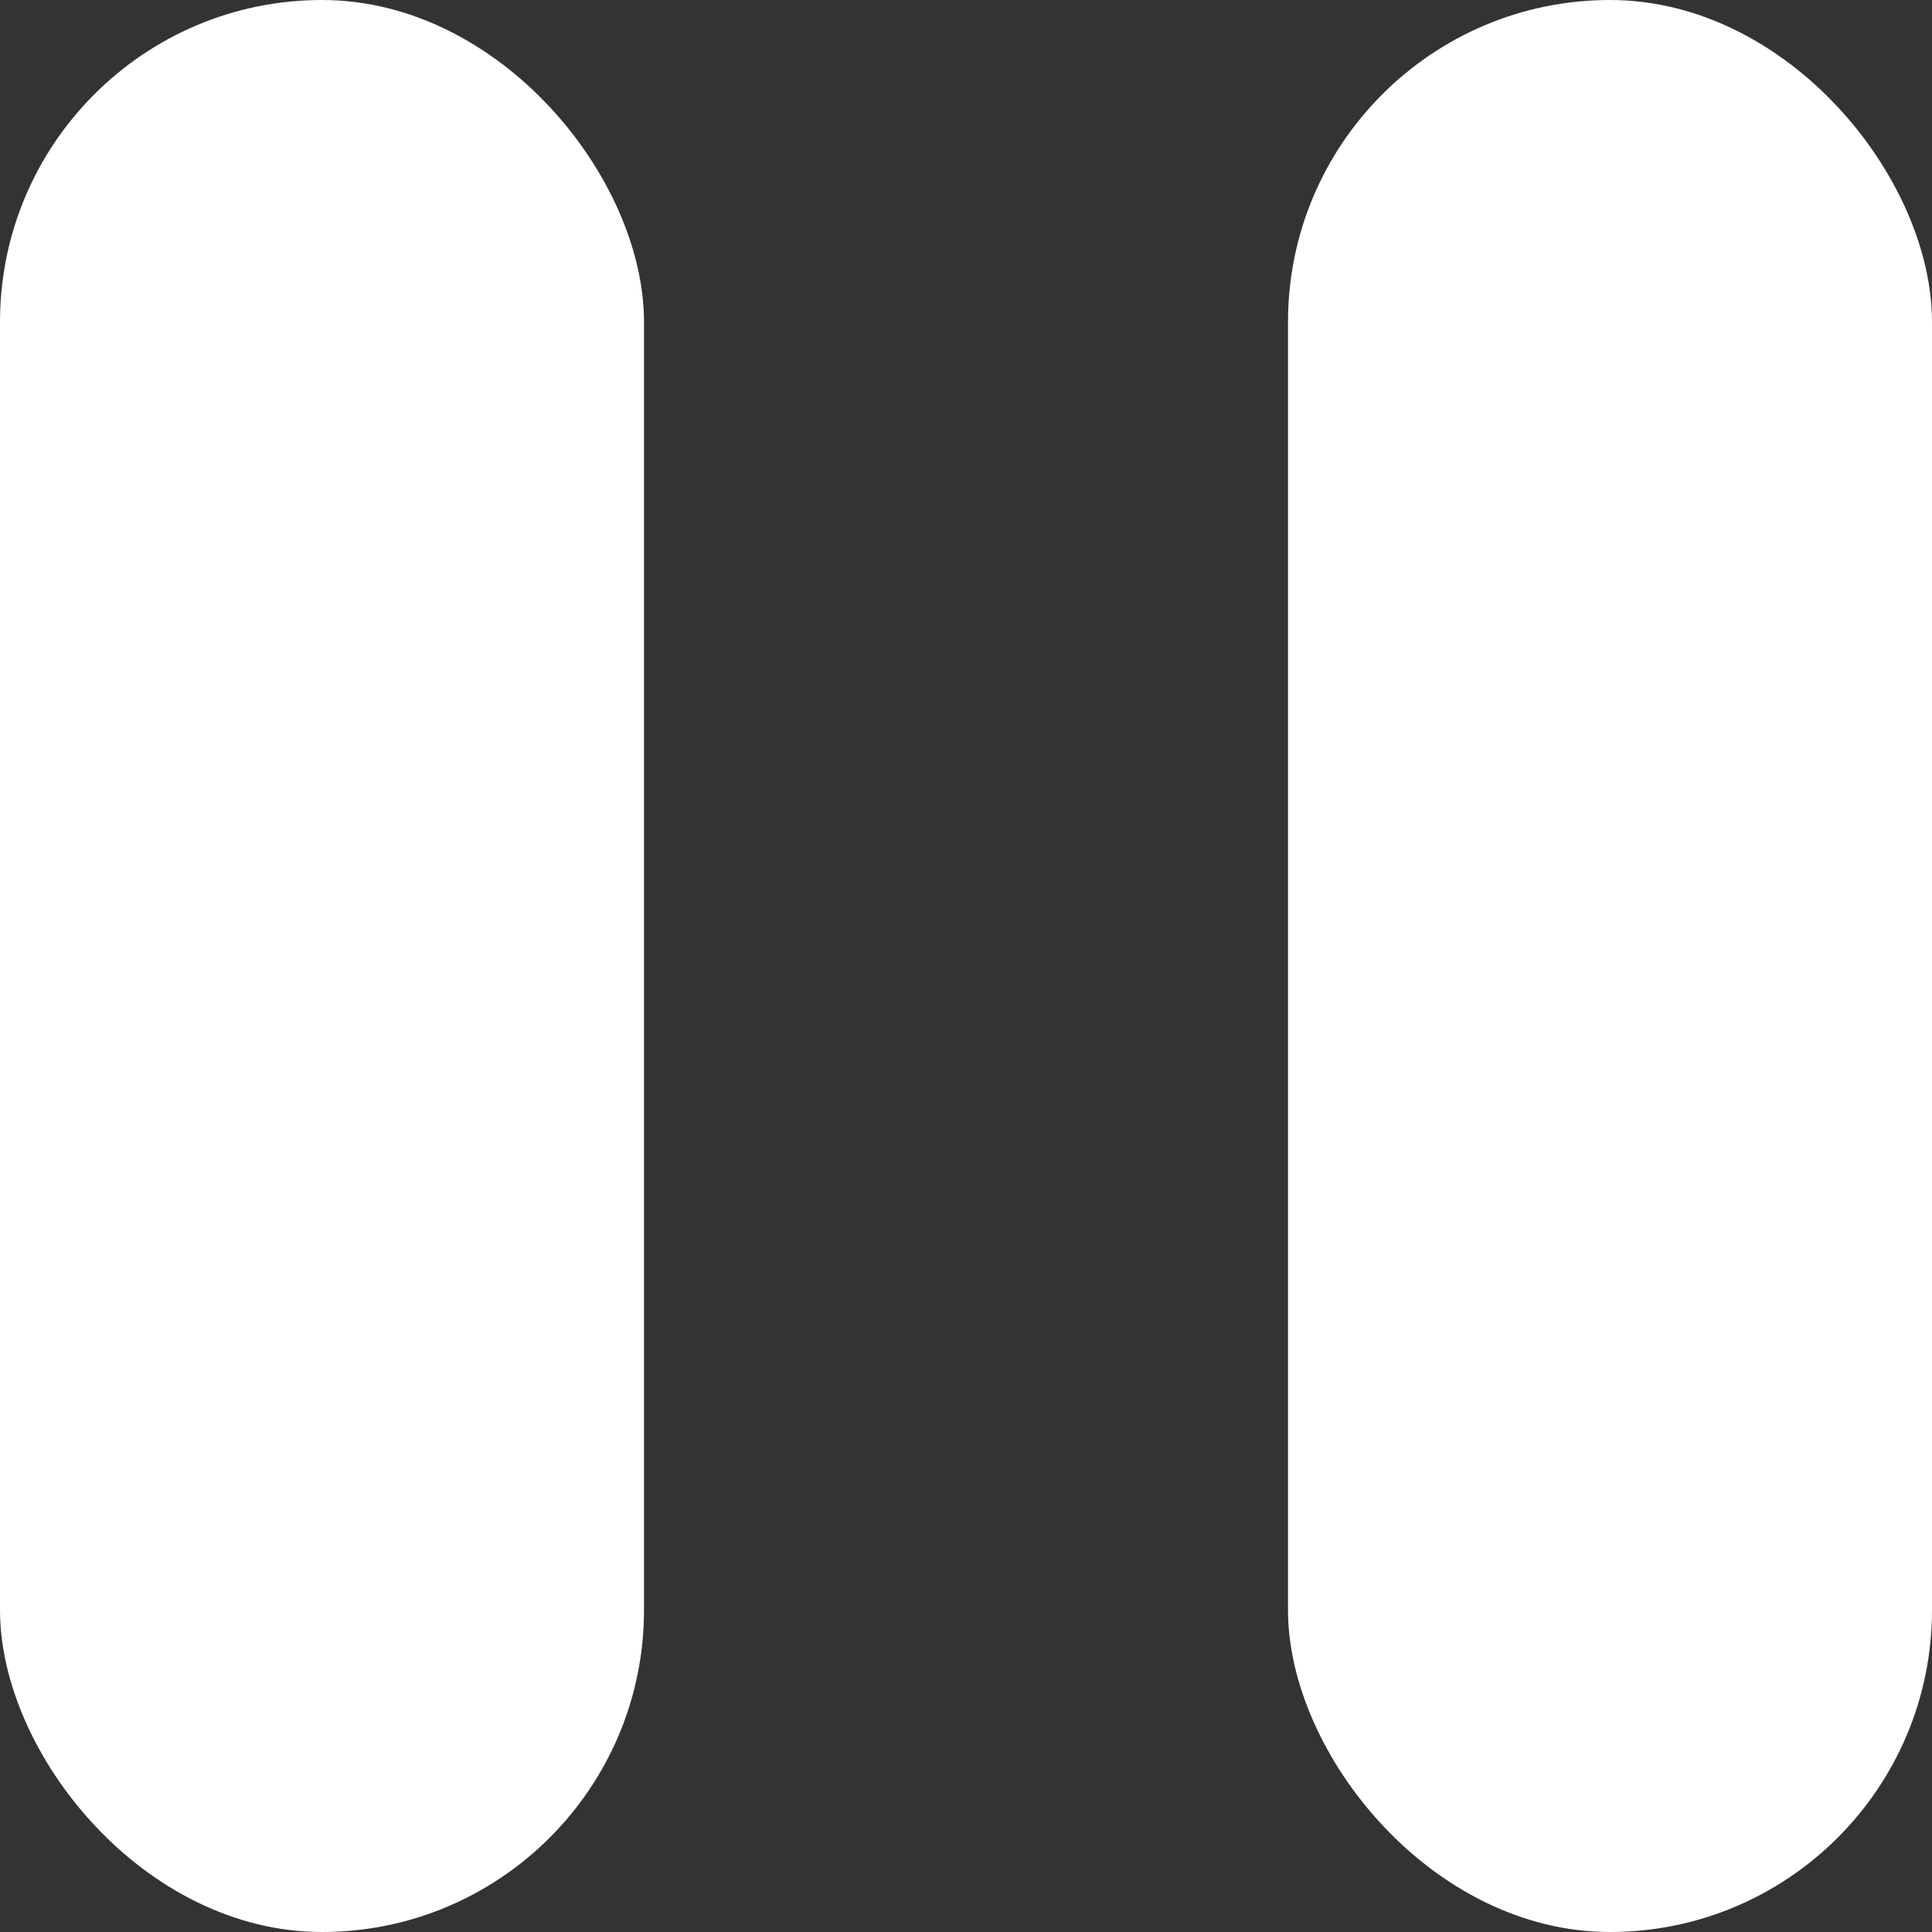
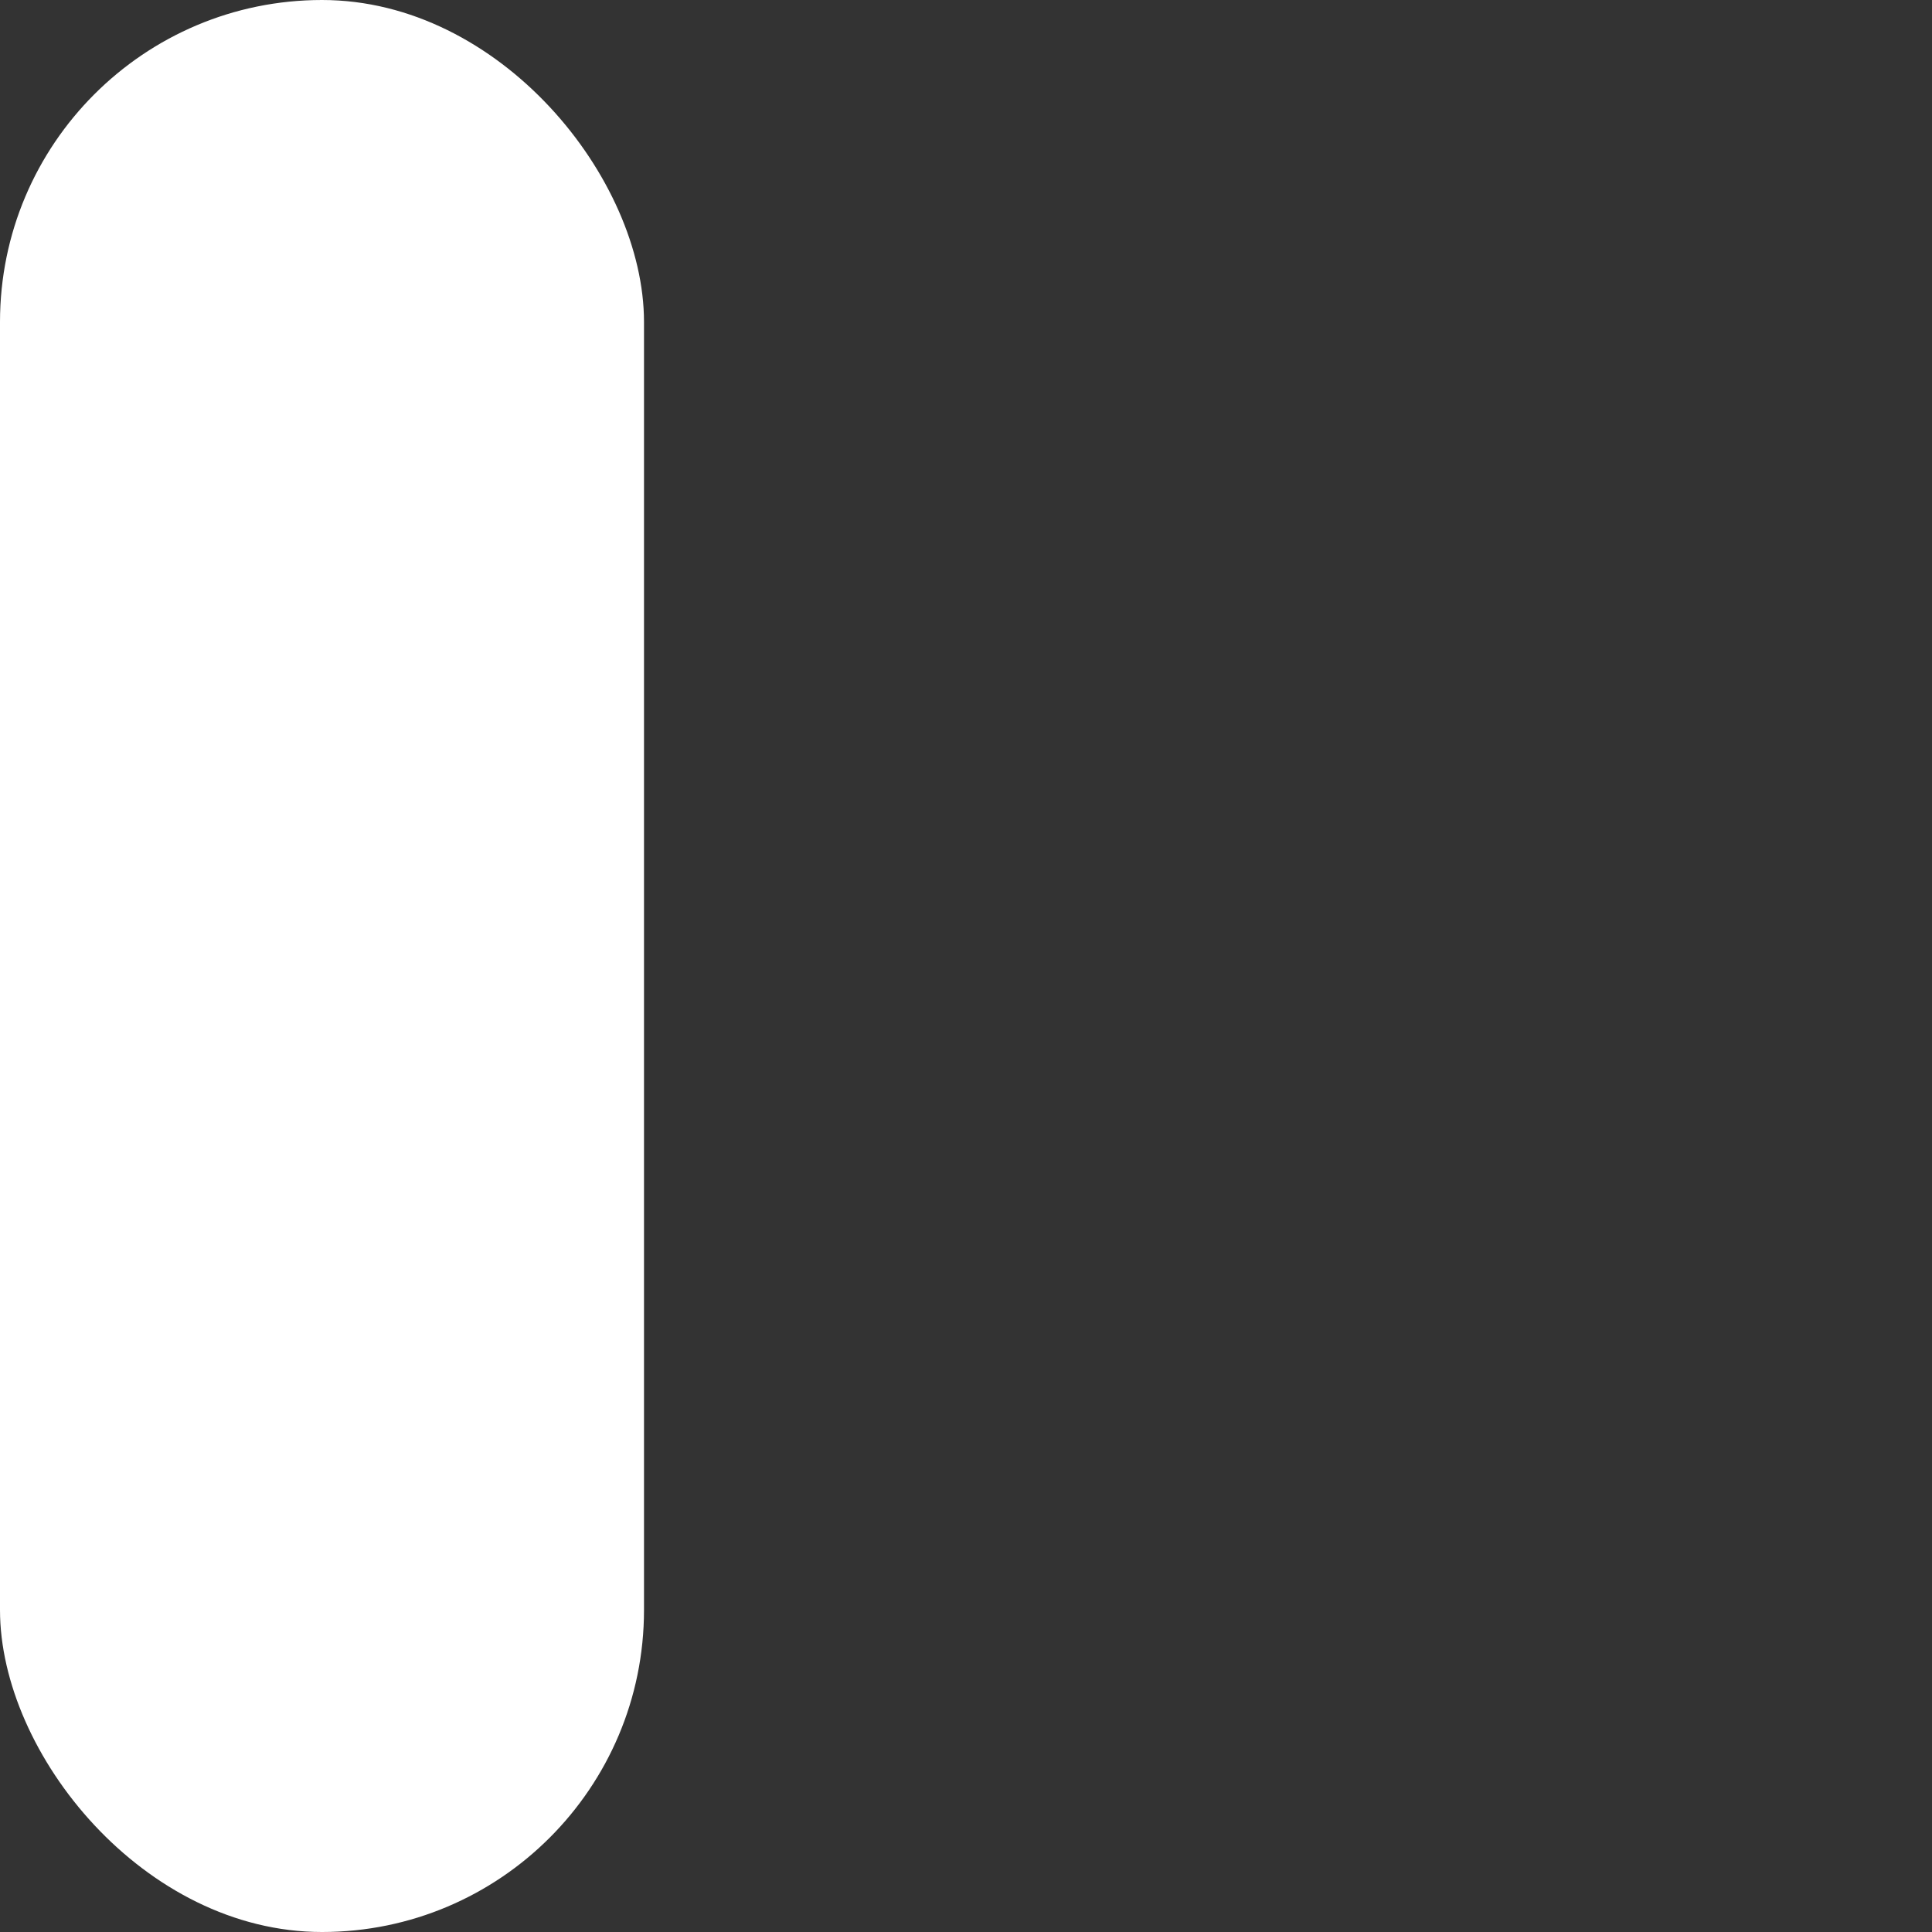
<svg xmlns="http://www.w3.org/2000/svg" id="btn_video_stop" width="12" height="12" viewBox="0 0 12 12">
  <rect x="0" y="0" width="12" height="12" fill="#333333" stroke="none" />
-   <rect id="Rectangle_143" data-name="Rectangle 143" width="4" height="12" rx="2" transform="translate(8)" fill="#fff" />
  <rect id="Rectangle_148" data-name="Rectangle 148" width="4" height="12" rx="2" fill="#fff" />
</svg>